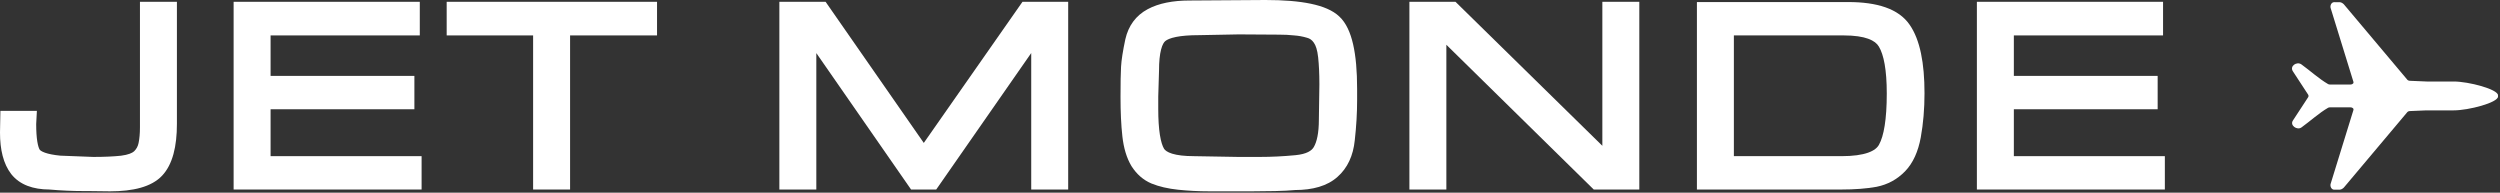
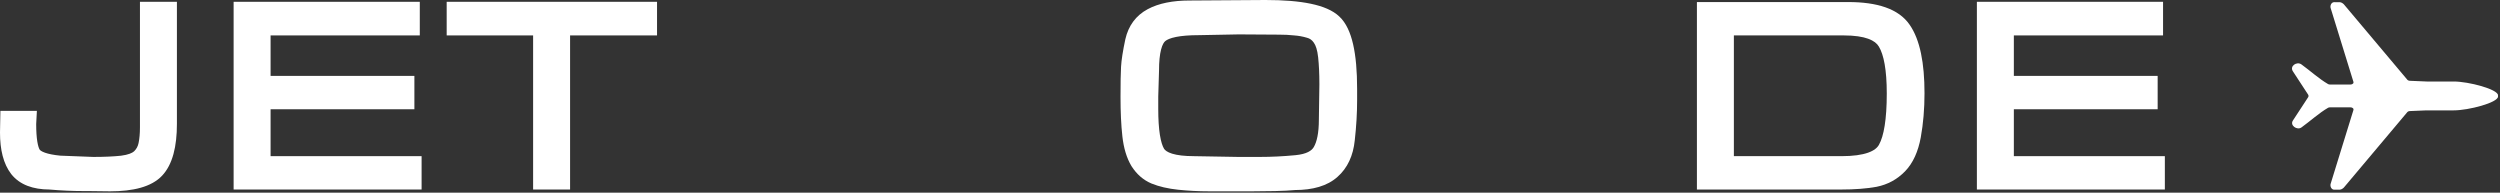
<svg xmlns="http://www.w3.org/2000/svg" width="1155" height="89" viewBox="0 0 1155 89" fill="none">
  <rect x="0" y="0" width="1155" height="89" fill="#333333" stroke="none" />
  <path d="M81.734 57.209C81.734 67.618 79.781 75.97 74.897 81.155L74.897 81.156C69.978 86.383 61.458 88.39 50.791 88.39H50.747L40.882 88.27H38.787C33.423 88.27 28.096 88.031 22.808 87.556C15.355 87.524 9.151 85.428 5.202 80.439L5.188 80.421L5.173 80.401C1.529 75.674 0 69.094 0 61.25V61.215L0.001 61.18L0.188 51.227H17.04L16.72 57.3C16.723 60.671 16.907 63.358 17.237 65.412C17.573 67.497 18.017 68.629 18.344 69.151C18.534 69.403 19.144 69.965 20.781 70.548C22.428 71.134 24.761 71.612 27.884 71.914L43.124 72.501C48.222 72.499 52.482 72.306 55.929 71.934C59.311 71.499 61.096 70.664 61.938 69.917C63.013 68.876 63.701 67.632 64.022 66.082C64.433 64.091 64.657 61.698 64.657 58.873V0.832H81.734V57.209Z" fill="white" />
  <path fill-rule="evenodd" clip-rule="evenodd" d="M584.636 0C593.014 8.17922e-06 600.051 0.562 605.668 1.744C611.176 2.904 615.75 4.748 618.79 7.656C621.92 10.575 623.903 15.07 625.142 20.485C626.396 25.972 626.988 32.855 626.988 41.045V46.394C626.988 52.253 626.622 58.415 625.896 64.876L625.895 64.875C625.182 71.838 622.605 77.61 617.876 81.76L617.875 81.759C613.152 85.973 606.425 87.767 598.37 87.794C595.889 88.035 592.795 88.191 589.113 88.269C585.444 88.349 581.931 88.39 578.574 88.39H558.725C553.769 88.39 548.964 88.146 544.311 87.656L544.304 87.655C539.626 87.154 535.499 86.221 531.995 84.783L531.964 84.769C528.174 83.174 525.12 80.454 522.785 76.811L522.756 76.764L522.728 76.717C520.47 72.954 519.128 68.314 518.534 62.97C517.96 57.803 517.68 51.756 517.68 44.849C517.68 38.431 517.758 33.744 517.923 30.855C518.097 27.713 518.779 23.45 519.9 18.165L519.912 18.112C521.322 11.909 524.767 7.168 530.224 4.245C535.384 1.48 541.912 0.242 549.548 0.239L584.61 0H584.636ZM553.924 16.244H553.852C549.474 16.244 545.995 16.535 543.351 17.064C540.645 17.605 539.147 18.332 538.408 18.947L538.384 18.967L538.36 18.986C537.817 19.424 537.036 20.493 536.42 22.873C535.816 25.206 535.469 28.415 535.469 32.606V32.662L535.468 32.718L535.112 44.57V50.316C535.112 55.193 535.375 59.174 535.869 62.304C536.369 65.469 537.068 67.51 537.779 68.705C538.205 69.391 539.211 70.284 541.546 71.003C543.885 71.723 547.189 72.145 551.594 72.145H551.626L551.658 72.147L572.046 72.502H581.902C587.405 72.502 592.951 72.231 598.538 71.688C603.743 71.181 606.02 69.589 606.961 67.952L606.968 67.939L606.976 67.927C608.384 65.521 609.317 61.474 609.317 55.308V55.281L609.318 55.254L609.556 38.971C609.554 34.092 609.359 29.932 608.982 26.472L608.981 26.464C608.616 23.028 607.851 20.941 607.031 19.783L607.011 19.755L606.991 19.725C606.132 18.461 605.105 17.762 603.819 17.44L603.741 17.421L603.664 17.398C601.794 16.844 599.844 16.495 597.81 16.355L597.739 16.35L597.67 16.342C595.599 16.12 593.355 16.007 590.935 16.007H590.911L572.284 15.888L553.924 16.244Z" fill="white" />
  <path d="M193.945 16.363H125.009V35.062H191.449V50.475H125.009V72.145H194.777V87.558H107.933V0.832H193.945V16.363Z" fill="white" />
  <path d="M303.55 16.363H263.377V87.558H246.301V16.363H206.365V0.832H303.55V16.363Z" fill="white" />
-   <path d="M369.752 0.832H381.425L426.791 66.031L472.386 0.832H483.83L483.874 0.77V0.832H493.501V87.558H476.425V24.507L432.532 87.558H420.913L377.142 24.529V87.558H360.065V0.832H369.692V0.746L369.752 0.832Z" fill="white" />
-   <path d="M740.286 67.358V0.832H757.362V87.558H736.307L668.22 20.685V87.558H651.144V0.832H672.436L740.286 67.358Z" fill="white" />
  <path fill-rule="evenodd" clip-rule="evenodd" d="M853.901 0.95C867.025 0.95 877.162 3.943 882.298 11.495C887.078 18.41 889.123 29.196 889.123 43.065C889.123 50.311 888.553 57.113 887.398 63.462L887.397 63.47C886.204 69.949 883.87 75.317 880.102 79.183C876.485 82.892 872.085 85.278 866.993 86.297L866.929 86.309C862.289 87.152 856.864 87.558 850.692 87.558H783.975V0.95H853.901ZM801.051 72.145H850.812C856.134 72.145 860.156 71.559 863.033 70.545C865.875 69.543 867.356 68.219 868.098 66.848L868.108 66.826L868.12 66.806C870.309 62.879 871.689 55.26 871.689 43.185C871.689 32.187 870.276 25.239 868.065 21.575L868.046 21.543L868.027 21.511C866.428 18.736 861.908 16.362 851.762 16.362H801.051V72.145Z" fill="white" />
  <path d="M999.332 16.363H930.396V35.062H996.837V50.475H930.396V72.145H1000.16V87.558H913.32V0.832H999.332V16.363Z" fill="white" />
  <path d="M1081.01 1.013C1081.75 1.018 1082.81 1.785 1083.21 2.407L1111.95 36.56C1112.25 37.037 1112.79 37.328 1113.37 37.328L1121.09 37.653H1133.61C1140.47 37.653 1154.09 41.208 1154.09 44.056C1154.09 44.143 1154.08 44.232 1154.05 44.32C1154.08 44.408 1154.09 44.497 1154.09 44.584C1154.09 47.432 1140.47 50.991 1133.61 50.991H1121.01L1113.37 51.312C1112.79 51.312 1112.25 51.603 1111.95 52.081L1083.21 86.233C1082.81 86.853 1081.75 87.623 1081.01 87.627L1078.44 87.641C1077.12 87.648 1076.47 86.184 1076.72 85.035L1087.3 50.778C1087.34 50.567 1087.31 50.359 1087.22 50.162C1086.91 49.819 1086.46 49.597 1085.95 49.597H1076.38C1076.09 49.597 1075.81 49.668 1075.55 49.806C1071.29 52.291 1067.25 56.004 1063.26 58.883C1061.28 60.315 1057.76 57.943 1059.35 55.641L1066.34 44.95C1066.39 44.884 1066.43 44.814 1066.46 44.74C1066.51 44.604 1066.53 44.462 1066.54 44.32C1066.53 44.179 1066.51 44.036 1066.46 43.901C1066.43 43.827 1066.39 43.757 1066.34 43.691L1059.35 32.999C1057.65 30.532 1061.15 28.236 1063.26 29.757C1067.25 32.637 1071.29 36.35 1075.55 38.834C1075.81 38.972 1076.09 39.044 1076.38 39.044H1085.95C1086.46 39.044 1086.91 38.819 1087.22 38.475C1087.31 38.278 1087.34 38.072 1087.3 37.863L1076.72 3.606C1076.47 2.457 1077.12 0.993 1078.44 1L1081.01 1.013Z" fill="white" />
</svg>